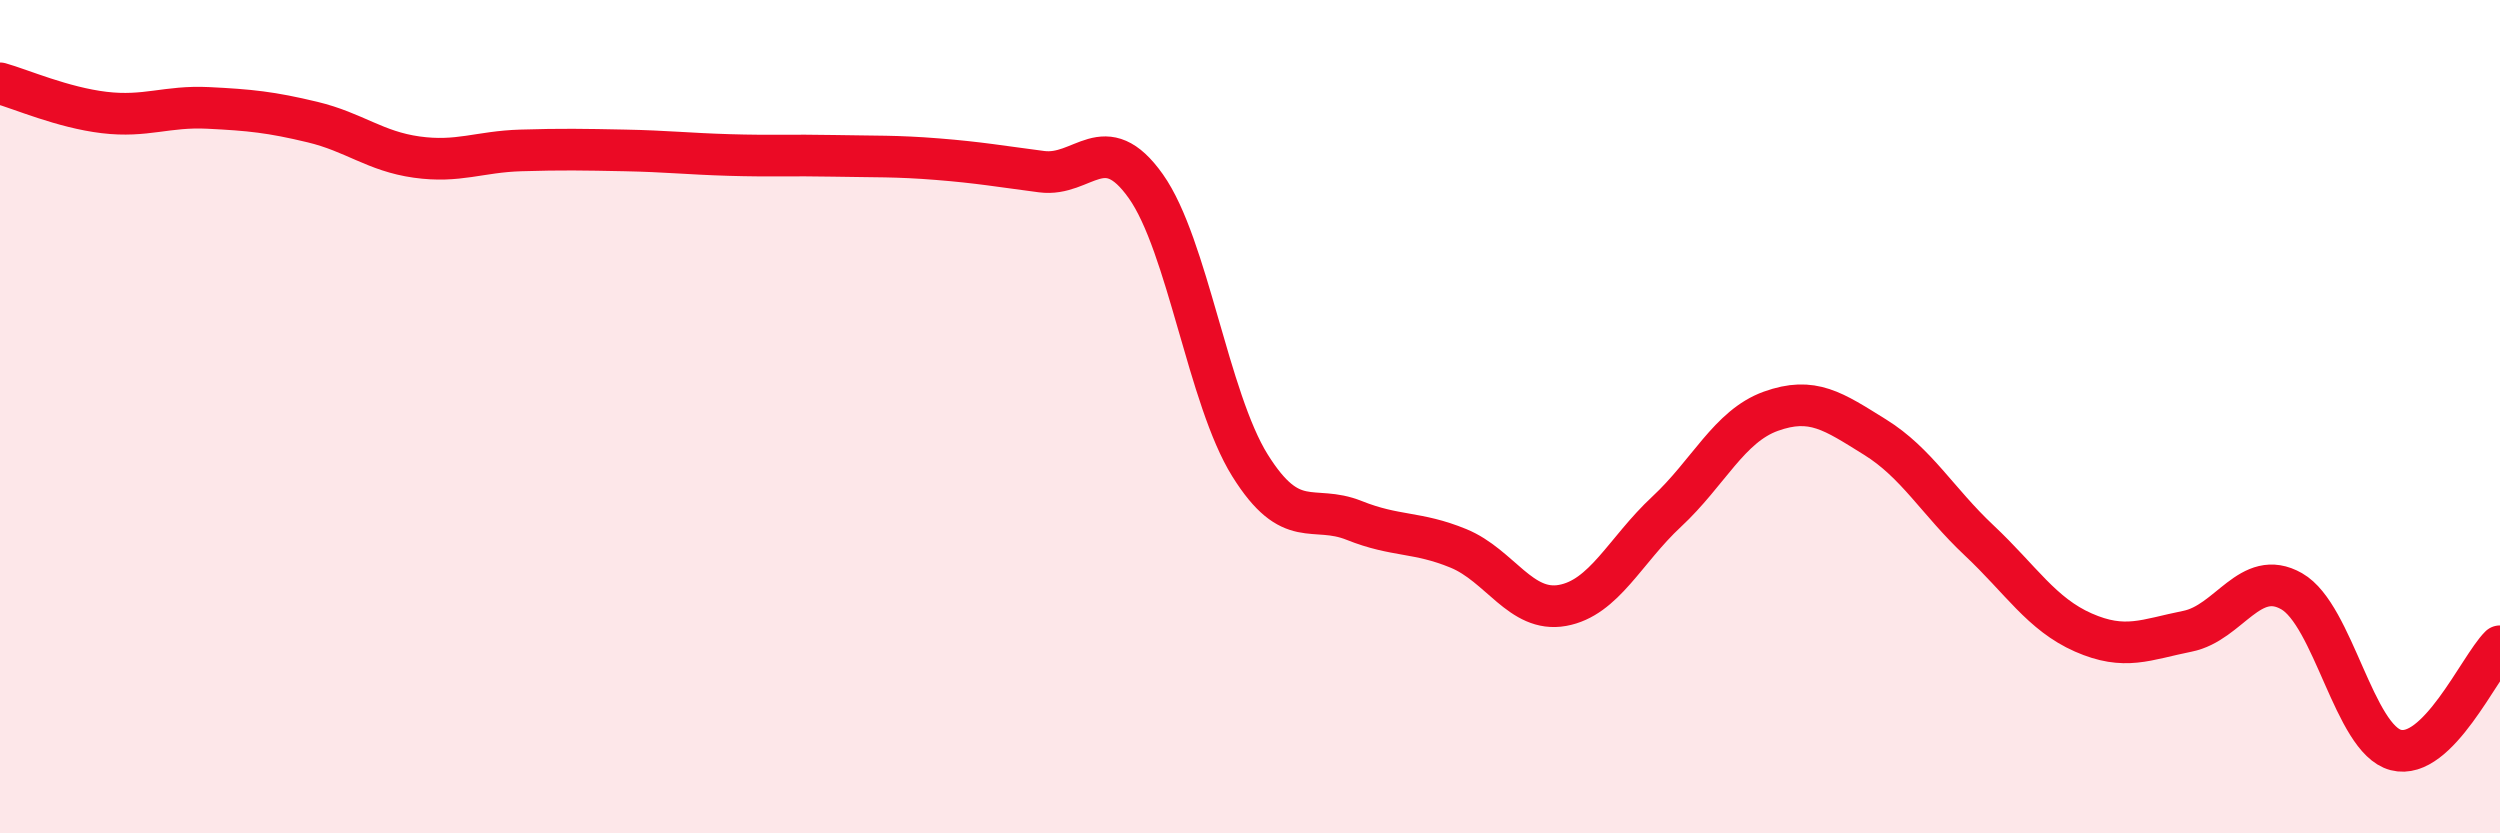
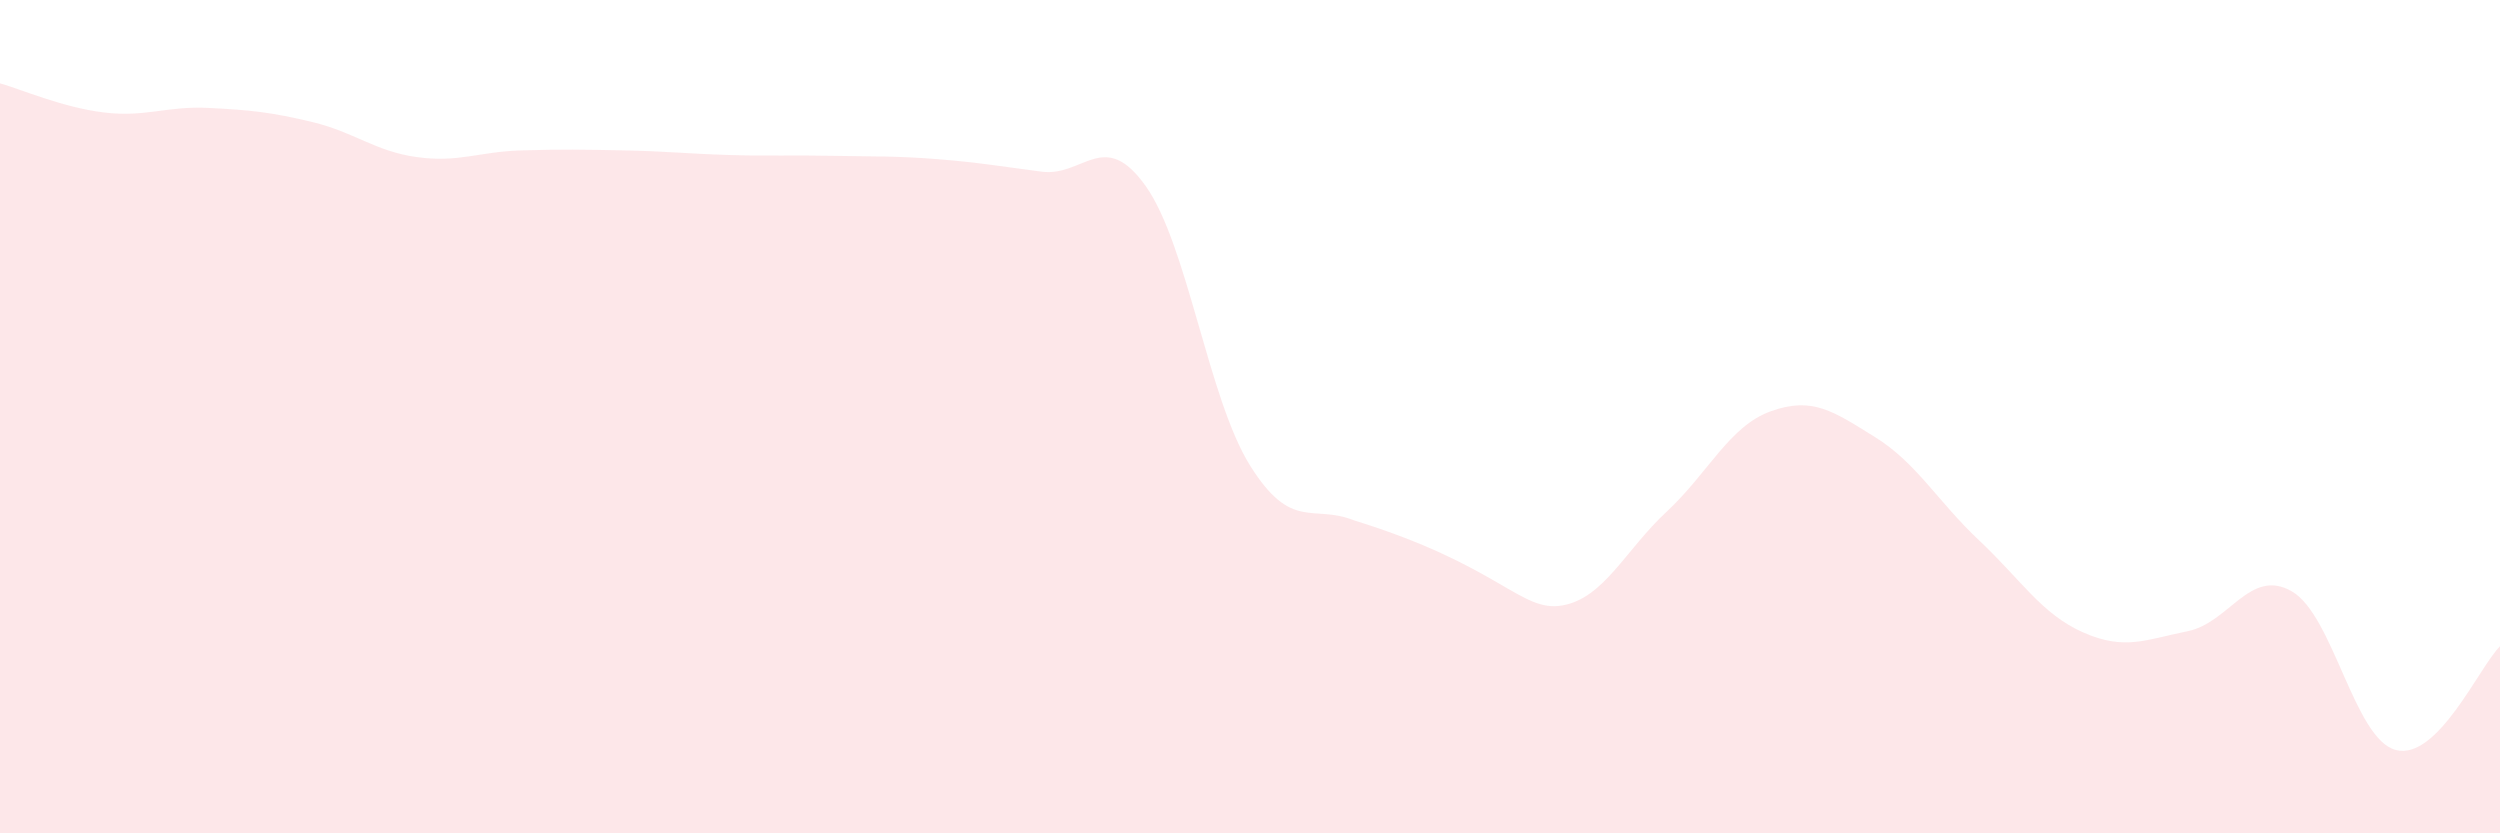
<svg xmlns="http://www.w3.org/2000/svg" width="60" height="20" viewBox="0 0 60 20">
-   <path d="M 0,2 C 0.5,2.14 1.5,2.58 2.5,2.7 C 3.5,2.82 4,2.54 5,2.59 C 6,2.64 6.5,2.69 7.5,2.93 C 8.5,3.17 9,3.63 10,3.77 C 11,3.91 11.5,3.64 12.5,3.61 C 13.5,3.58 14,3.59 15,3.61 C 16,3.63 16.5,3.69 17.5,3.72 C 18.5,3.75 19,3.72 20,3.74 C 21,3.76 21.5,3.74 22.5,3.82 C 23.5,3.9 24,3.99 25,4.12 C 26,4.25 26.5,3.06 27.5,4.47 C 28.5,5.88 29,9.57 30,11.17 C 31,12.77 31.5,12.09 32.5,12.49 C 33.5,12.89 34,12.75 35,13.16 C 36,13.57 36.5,14.71 37.5,14.53 C 38.5,14.35 39,13.21 40,12.28 C 41,11.35 41.5,10.23 42.5,9.87 C 43.5,9.51 44,9.87 45,10.49 C 46,11.11 46.5,12.03 47.5,12.97 C 48.5,13.91 49,14.74 50,15.18 C 51,15.62 51.5,15.35 52.5,15.15 C 53.5,14.95 54,13.62 55,14.19 C 56,14.76 56.5,17.74 57.5,18 C 58.5,18.26 59.5,16.01 60,15.51L60 20L0 20Z" fill="#EB0A25" opacity="0.1" stroke-linecap="round" stroke-linejoin="round" />
-   <path d="M 0,2 C 0.5,2.14 1.5,2.58 2.5,2.7 C 3.5,2.82 4,2.54 5,2.59 C 6,2.64 6.5,2.69 7.5,2.93 C 8.5,3.17 9,3.63 10,3.77 C 11,3.91 11.5,3.64 12.5,3.61 C 13.5,3.58 14,3.59 15,3.61 C 16,3.63 16.5,3.69 17.5,3.72 C 18.5,3.75 19,3.72 20,3.74 C 21,3.76 21.5,3.74 22.5,3.82 C 23.5,3.9 24,3.99 25,4.12 C 26,4.25 26.5,3.06 27.5,4.47 C 28.5,5.88 29,9.57 30,11.17 C 31,12.77 31.5,12.09 32.5,12.49 C 33.5,12.89 34,12.75 35,13.16 C 36,13.57 36.5,14.71 37.5,14.53 C 38.5,14.35 39,13.21 40,12.28 C 41,11.35 41.5,10.23 42.5,9.87 C 43.5,9.51 44,9.87 45,10.49 C 46,11.11 46.5,12.03 47.5,12.97 C 48.5,13.91 49,14.74 50,15.18 C 51,15.62 51.5,15.35 52.5,15.15 C 53.5,14.95 54,13.62 55,14.19 C 56,14.76 56.5,17.74 57.5,18 C 58.5,18.26 59.5,16.01 60,15.51" stroke="#EB0A25" stroke-width="1" fill="none" stroke-linecap="round" stroke-linejoin="round" />
+   <path d="M 0,2 C 0.5,2.14 1.5,2.58 2.5,2.7 C 3.5,2.82 4,2.54 5,2.59 C 6,2.64 6.5,2.69 7.5,2.93 C 8.5,3.17 9,3.63 10,3.77 C 11,3.91 11.5,3.64 12.5,3.61 C 13.5,3.58 14,3.59 15,3.61 C 16,3.63 16.5,3.69 17.5,3.72 C 18.5,3.75 19,3.72 20,3.74 C 21,3.76 21.5,3.74 22.5,3.82 C 23.5,3.9 24,3.99 25,4.12 C 26,4.25 26.5,3.06 27.5,4.47 C 28.5,5.88 29,9.57 30,11.17 C 31,12.77 31.5,12.09 32.5,12.49 C 36,13.57 36.5,14.71 37.5,14.53 C 38.5,14.35 39,13.21 40,12.28 C 41,11.35 41.5,10.23 42.5,9.87 C 43.5,9.51 44,9.87 45,10.49 C 46,11.11 46.5,12.03 47.5,12.97 C 48.5,13.91 49,14.74 50,15.18 C 51,15.62 51.5,15.35 52.5,15.15 C 53.5,14.95 54,13.62 55,14.19 C 56,14.76 56.5,17.74 57.5,18 C 58.5,18.26 59.5,16.01 60,15.51L60 20L0 20Z" fill="#EB0A25" opacity="0.1" stroke-linecap="round" stroke-linejoin="round" />
</svg>